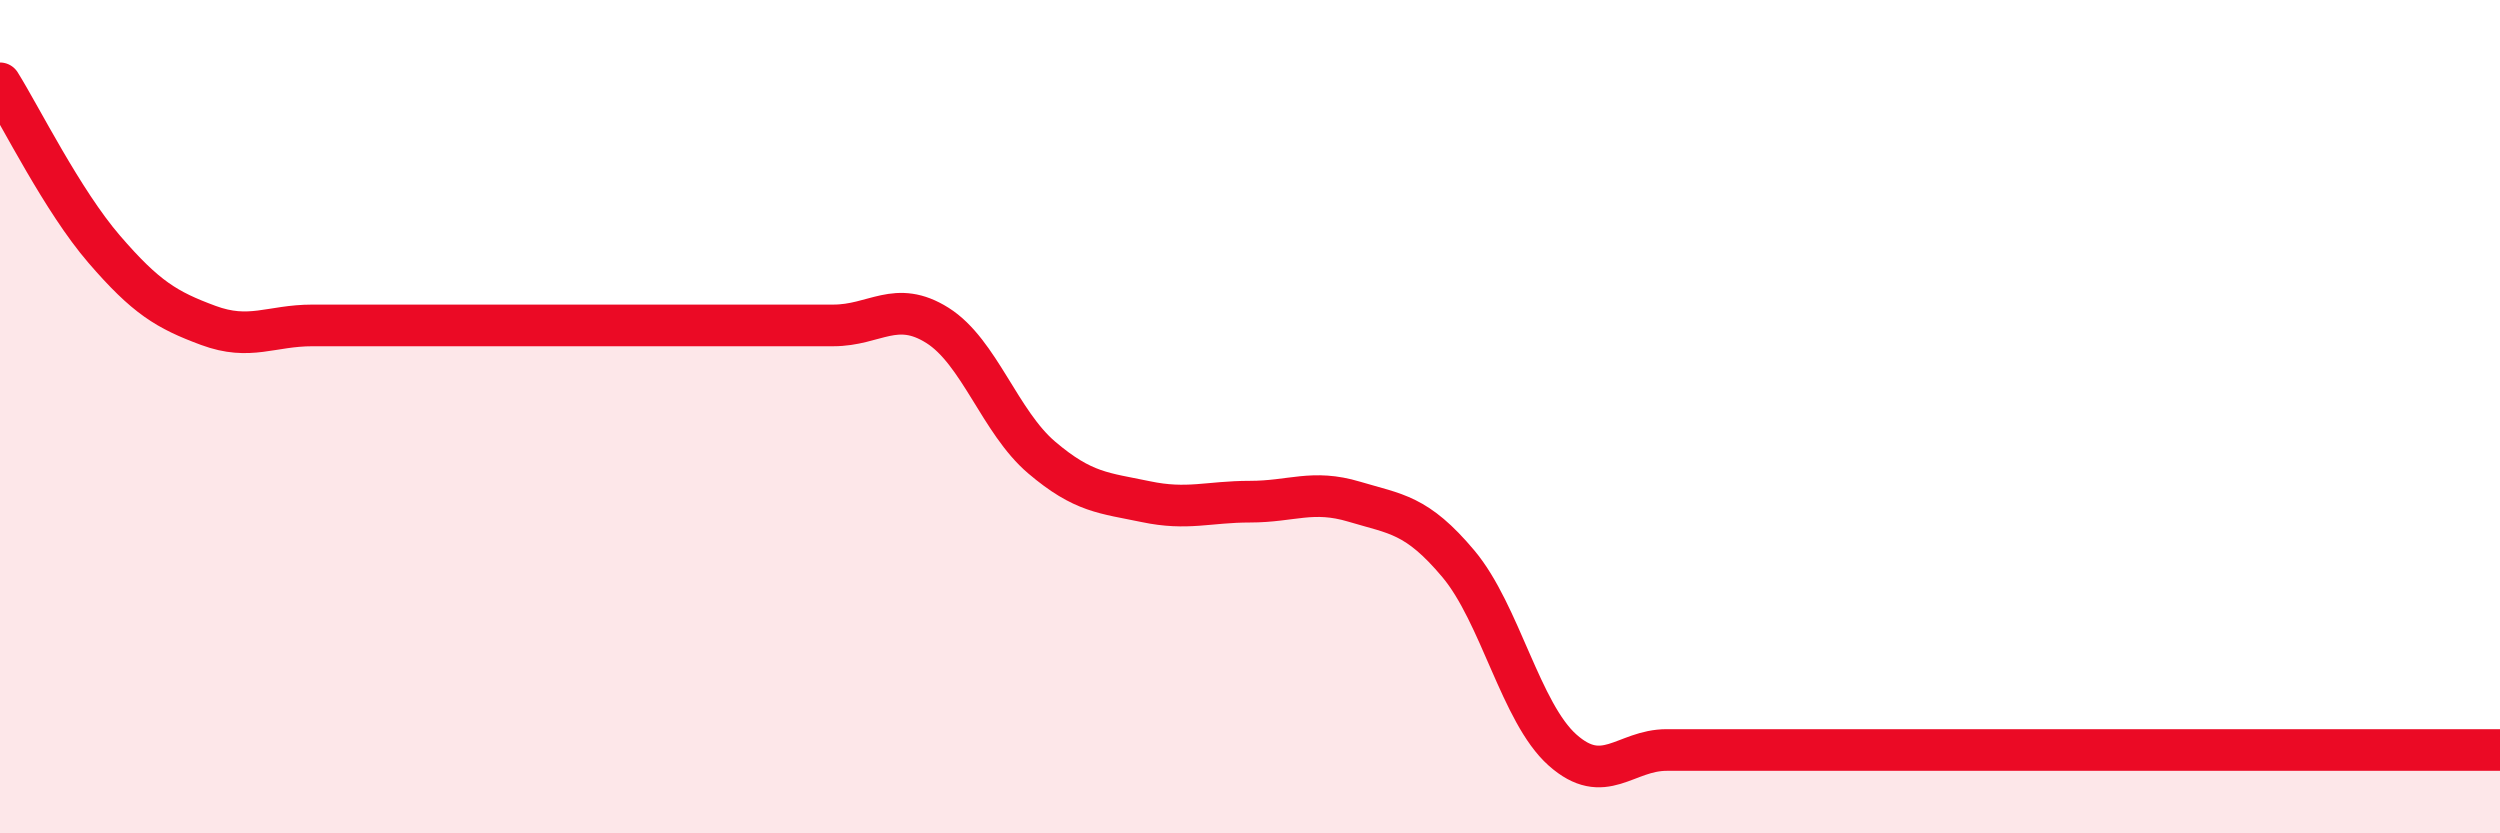
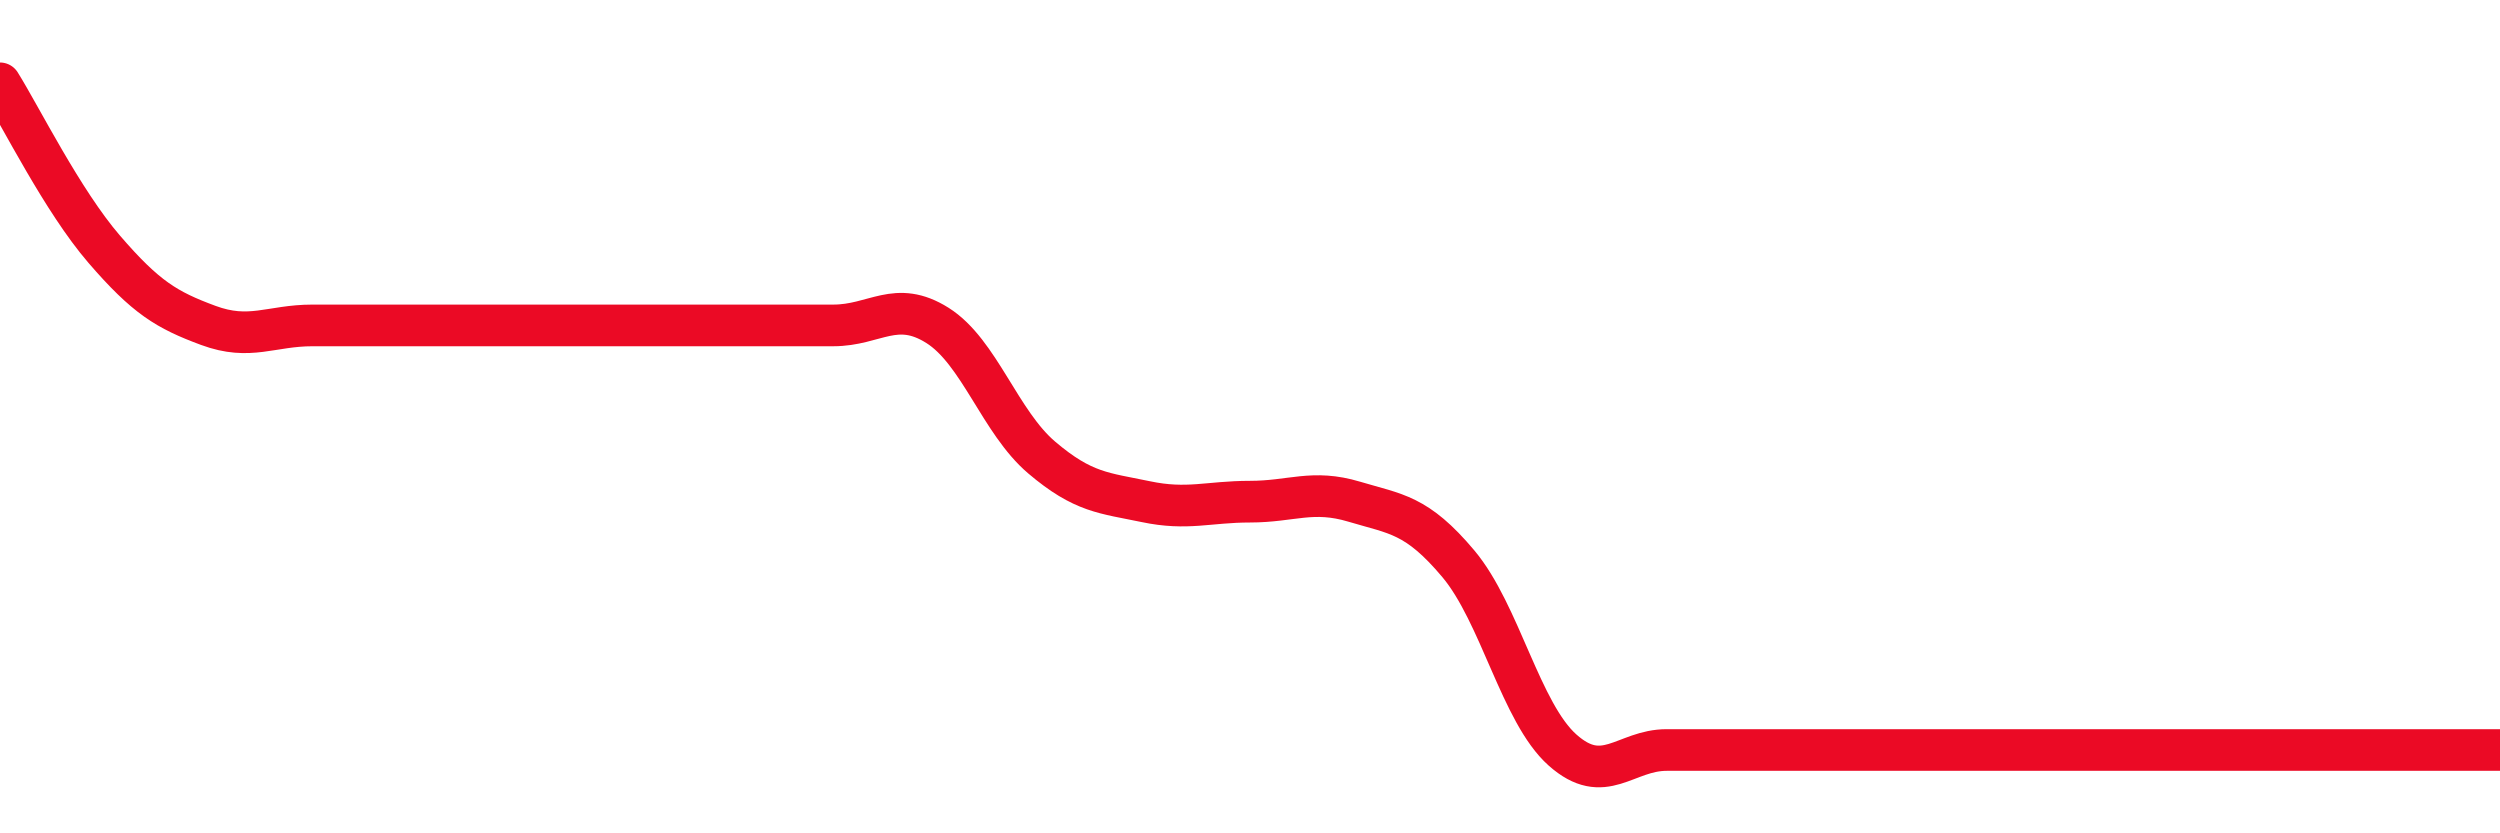
<svg xmlns="http://www.w3.org/2000/svg" width="60" height="20" viewBox="0 0 60 20">
-   <path d="M 0,2 C 0.5,2.8 1.5,4.82 2.5,5.98 C 3.5,7.14 4,7.44 5,7.81 C 6,8.18 6.5,7.81 7.5,7.81 C 8.5,7.81 9,7.81 10,7.81 C 11,7.81 11.5,7.81 12.5,7.81 C 13.5,7.81 14,7.81 15,7.81 C 16,7.81 16.5,7.81 17.5,7.81 C 18.5,7.81 19,7.81 20,7.81 C 21,7.81 21.5,7.18 22.5,7.81 C 23.5,8.44 24,10.13 25,10.98 C 26,11.83 26.5,11.83 27.5,12.04 C 28.5,12.25 29,12.04 30,12.04 C 31,12.04 31.5,11.74 32.5,12.04 C 33.5,12.34 34,12.34 35,13.53 C 36,14.72 36.5,17.11 37.5,18 C 38.5,18.89 39,18 40,18 C 41,18 41.5,18 42.5,18 C 43.5,18 44,18 45,18 C 46,18 46.5,18 47.5,18 C 48.5,18 49,18 50,18 C 51,18 51.5,18 52.5,18 C 53.5,18 53.5,18 55,18 C 56.5,18 59,18 60,18L60 20L0 20Z" fill="#EB0A25" opacity="0.1" stroke-linecap="round" stroke-linejoin="round" />
-   <path d="M 0,2 C 0.5,2.8 1.5,4.82 2.5,5.98 C 3.5,7.14 4,7.44 5,7.81 C 6,8.18 6.5,7.81 7.5,7.81 C 8.5,7.81 9,7.81 10,7.81 C 11,7.81 11.5,7.81 12.5,7.81 C 13.5,7.81 14,7.81 15,7.81 C 16,7.81 16.5,7.81 17.5,7.81 C 18.5,7.81 19,7.81 20,7.81 C 21,7.81 21.5,7.18 22.5,7.81 C 23.5,8.44 24,10.13 25,10.98 C 26,11.83 26.5,11.83 27.5,12.04 C 28.5,12.25 29,12.04 30,12.04 C 31,12.04 31.5,11.74 32.5,12.04 C 33.5,12.34 34,12.34 35,13.53 C 36,14.72 36.5,17.11 37.5,18 C 38.5,18.89 39,18 40,18 C 41,18 41.5,18 42.5,18 C 43.5,18 44,18 45,18 C 46,18 46.5,18 47.5,18 C 48.5,18 49,18 50,18 C 51,18 51.5,18 52.5,18 C 53.5,18 53.5,18 55,18 C 56.5,18 59,18 60,18" stroke="#EB0A25" stroke-width="1" fill="none" stroke-linecap="round" stroke-linejoin="round" />
+   <path d="M 0,2 C 0.5,2.8 1.5,4.82 2.5,5.98 C 3.5,7.14 4,7.44 5,7.81 C 6,8.18 6.5,7.81 7.5,7.81 C 8.5,7.81 9,7.81 10,7.81 C 11,7.81 11.5,7.81 12.5,7.81 C 13.5,7.81 14,7.81 15,7.81 C 18.5,7.81 19,7.81 20,7.81 C 21,7.81 21.5,7.18 22.5,7.81 C 23.5,8.44 24,10.13 25,10.98 C 26,11.83 26.5,11.83 27.5,12.04 C 28.5,12.25 29,12.04 30,12.04 C 31,12.04 31.5,11.74 32.5,12.04 C 33.5,12.34 34,12.34 35,13.53 C 36,14.72 36.5,17.11 37.5,18 C 38.5,18.89 39,18 40,18 C 41,18 41.5,18 42.5,18 C 43.5,18 44,18 45,18 C 46,18 46.5,18 47.5,18 C 48.5,18 49,18 50,18 C 51,18 51.5,18 52.5,18 C 53.5,18 53.5,18 55,18 C 56.5,18 59,18 60,18" stroke="#EB0A25" stroke-width="1" fill="none" stroke-linecap="round" stroke-linejoin="round" />
</svg>